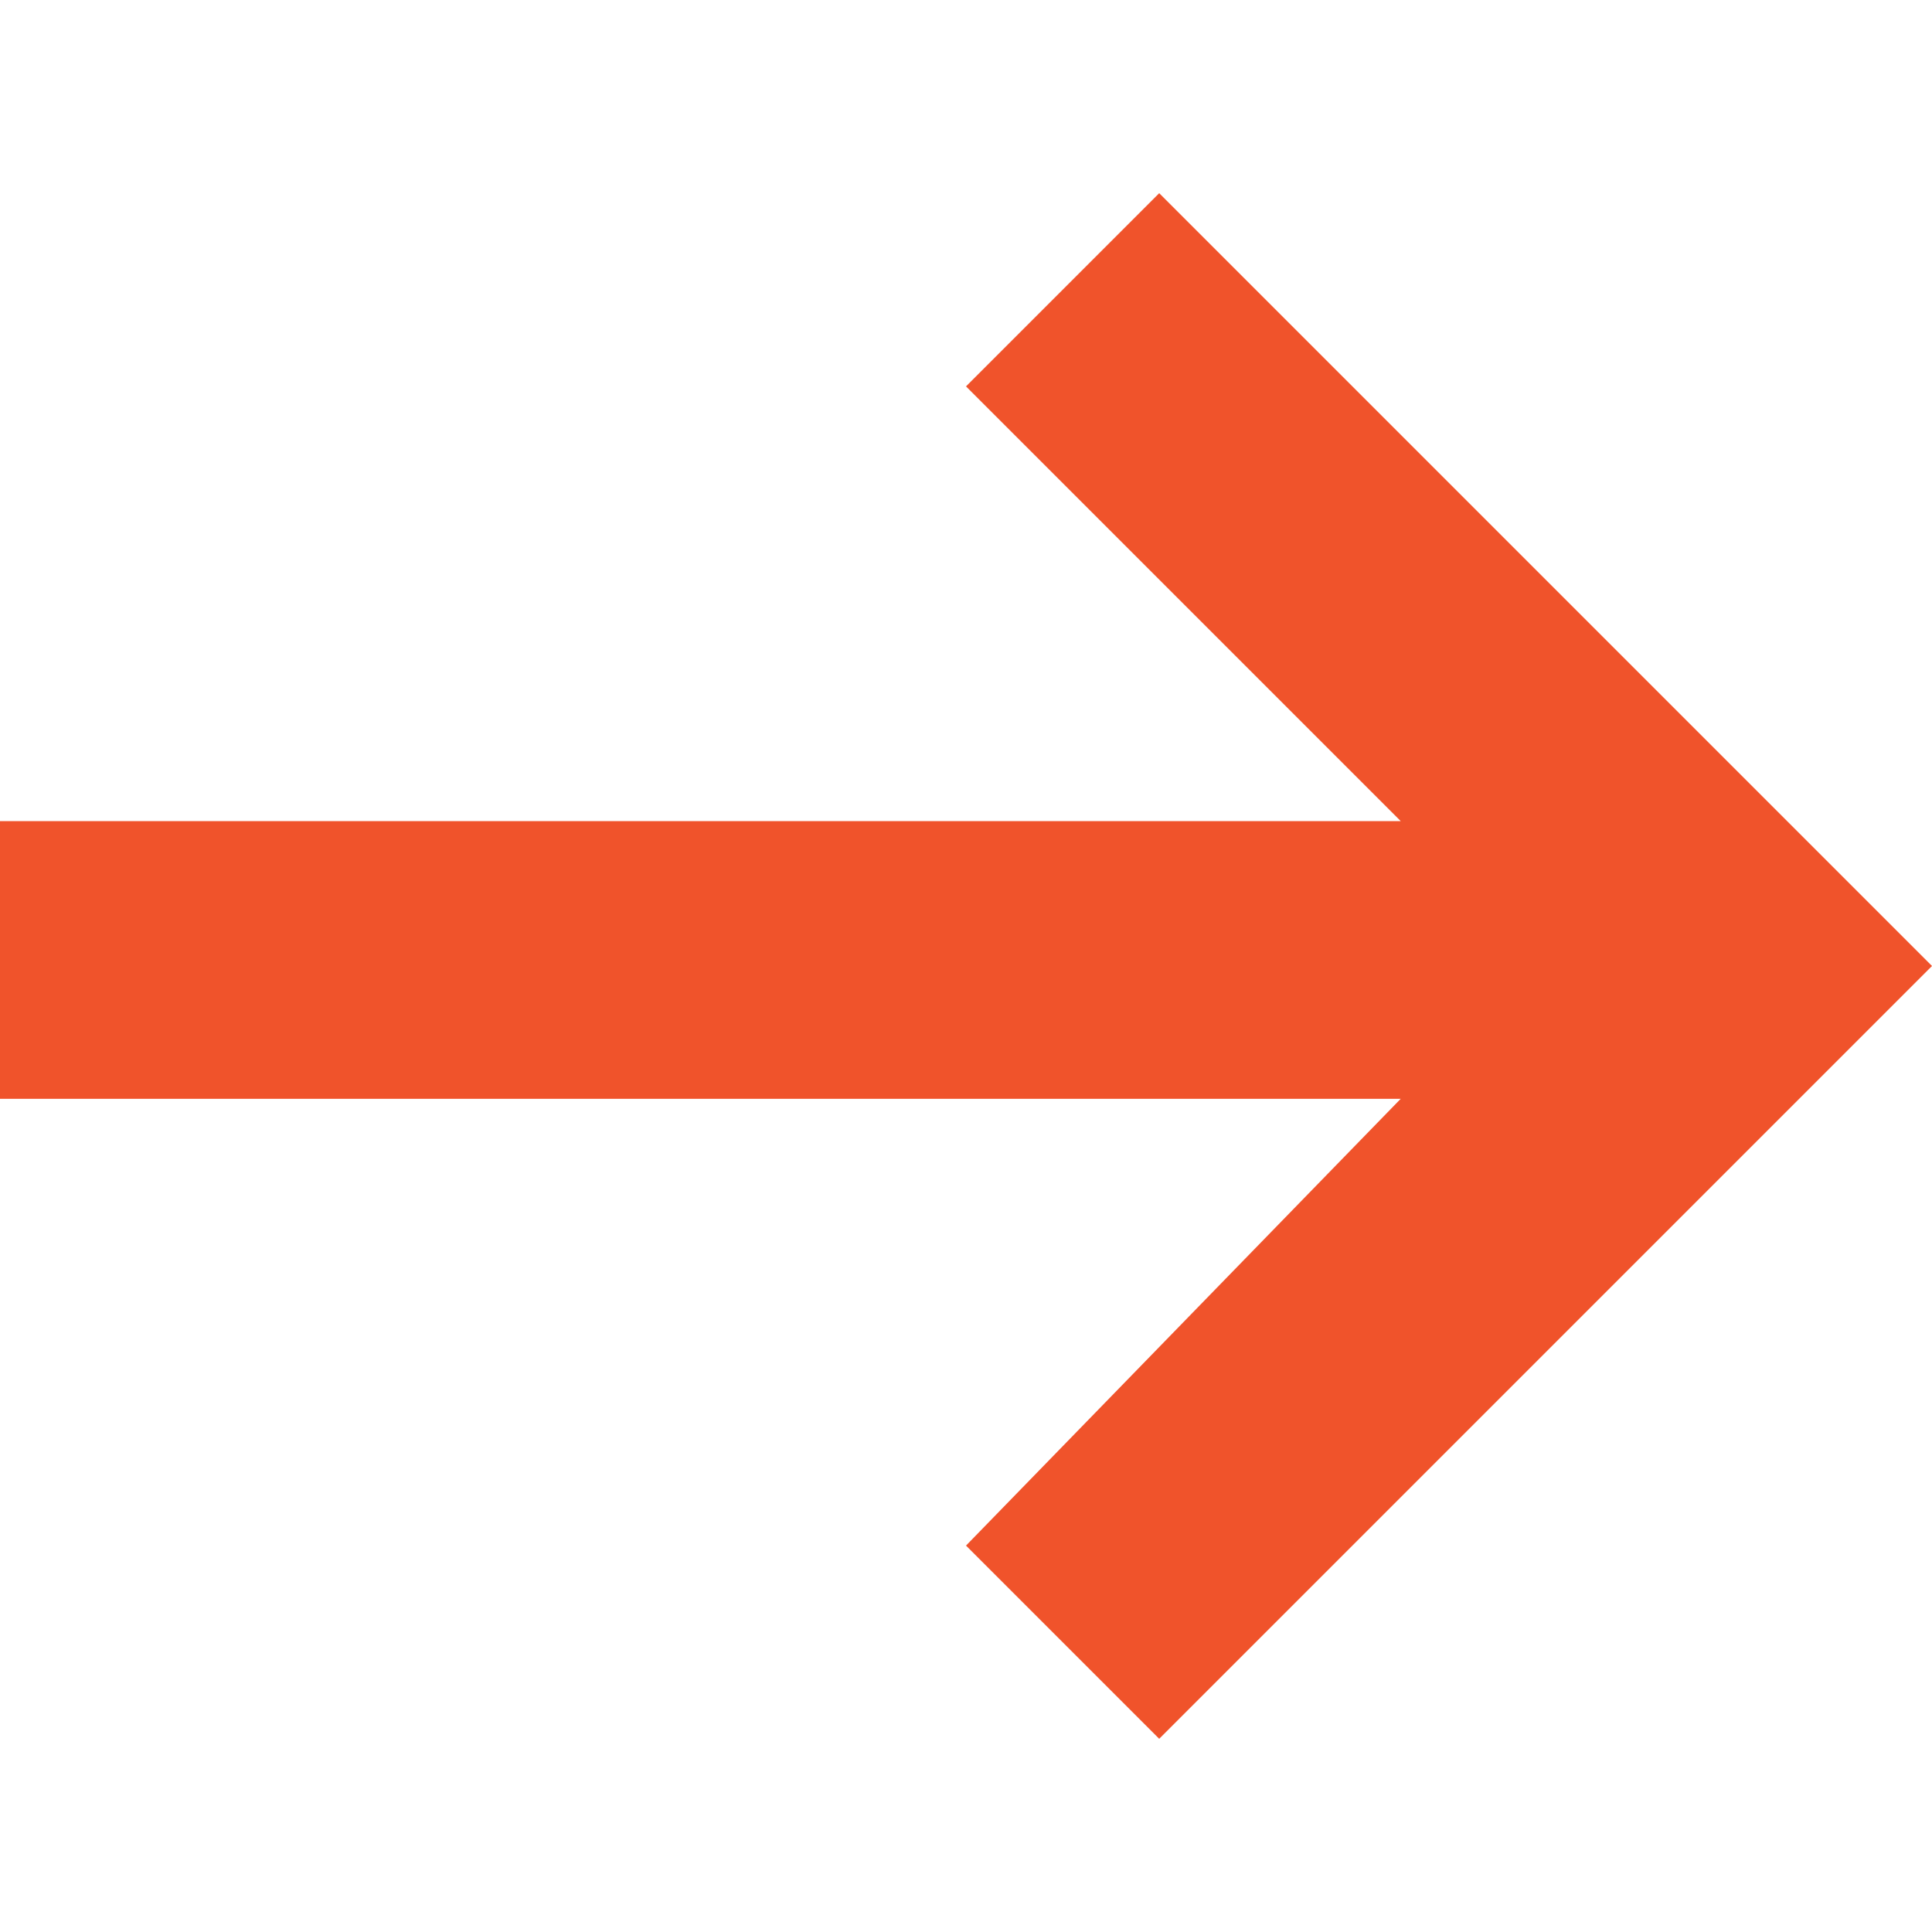
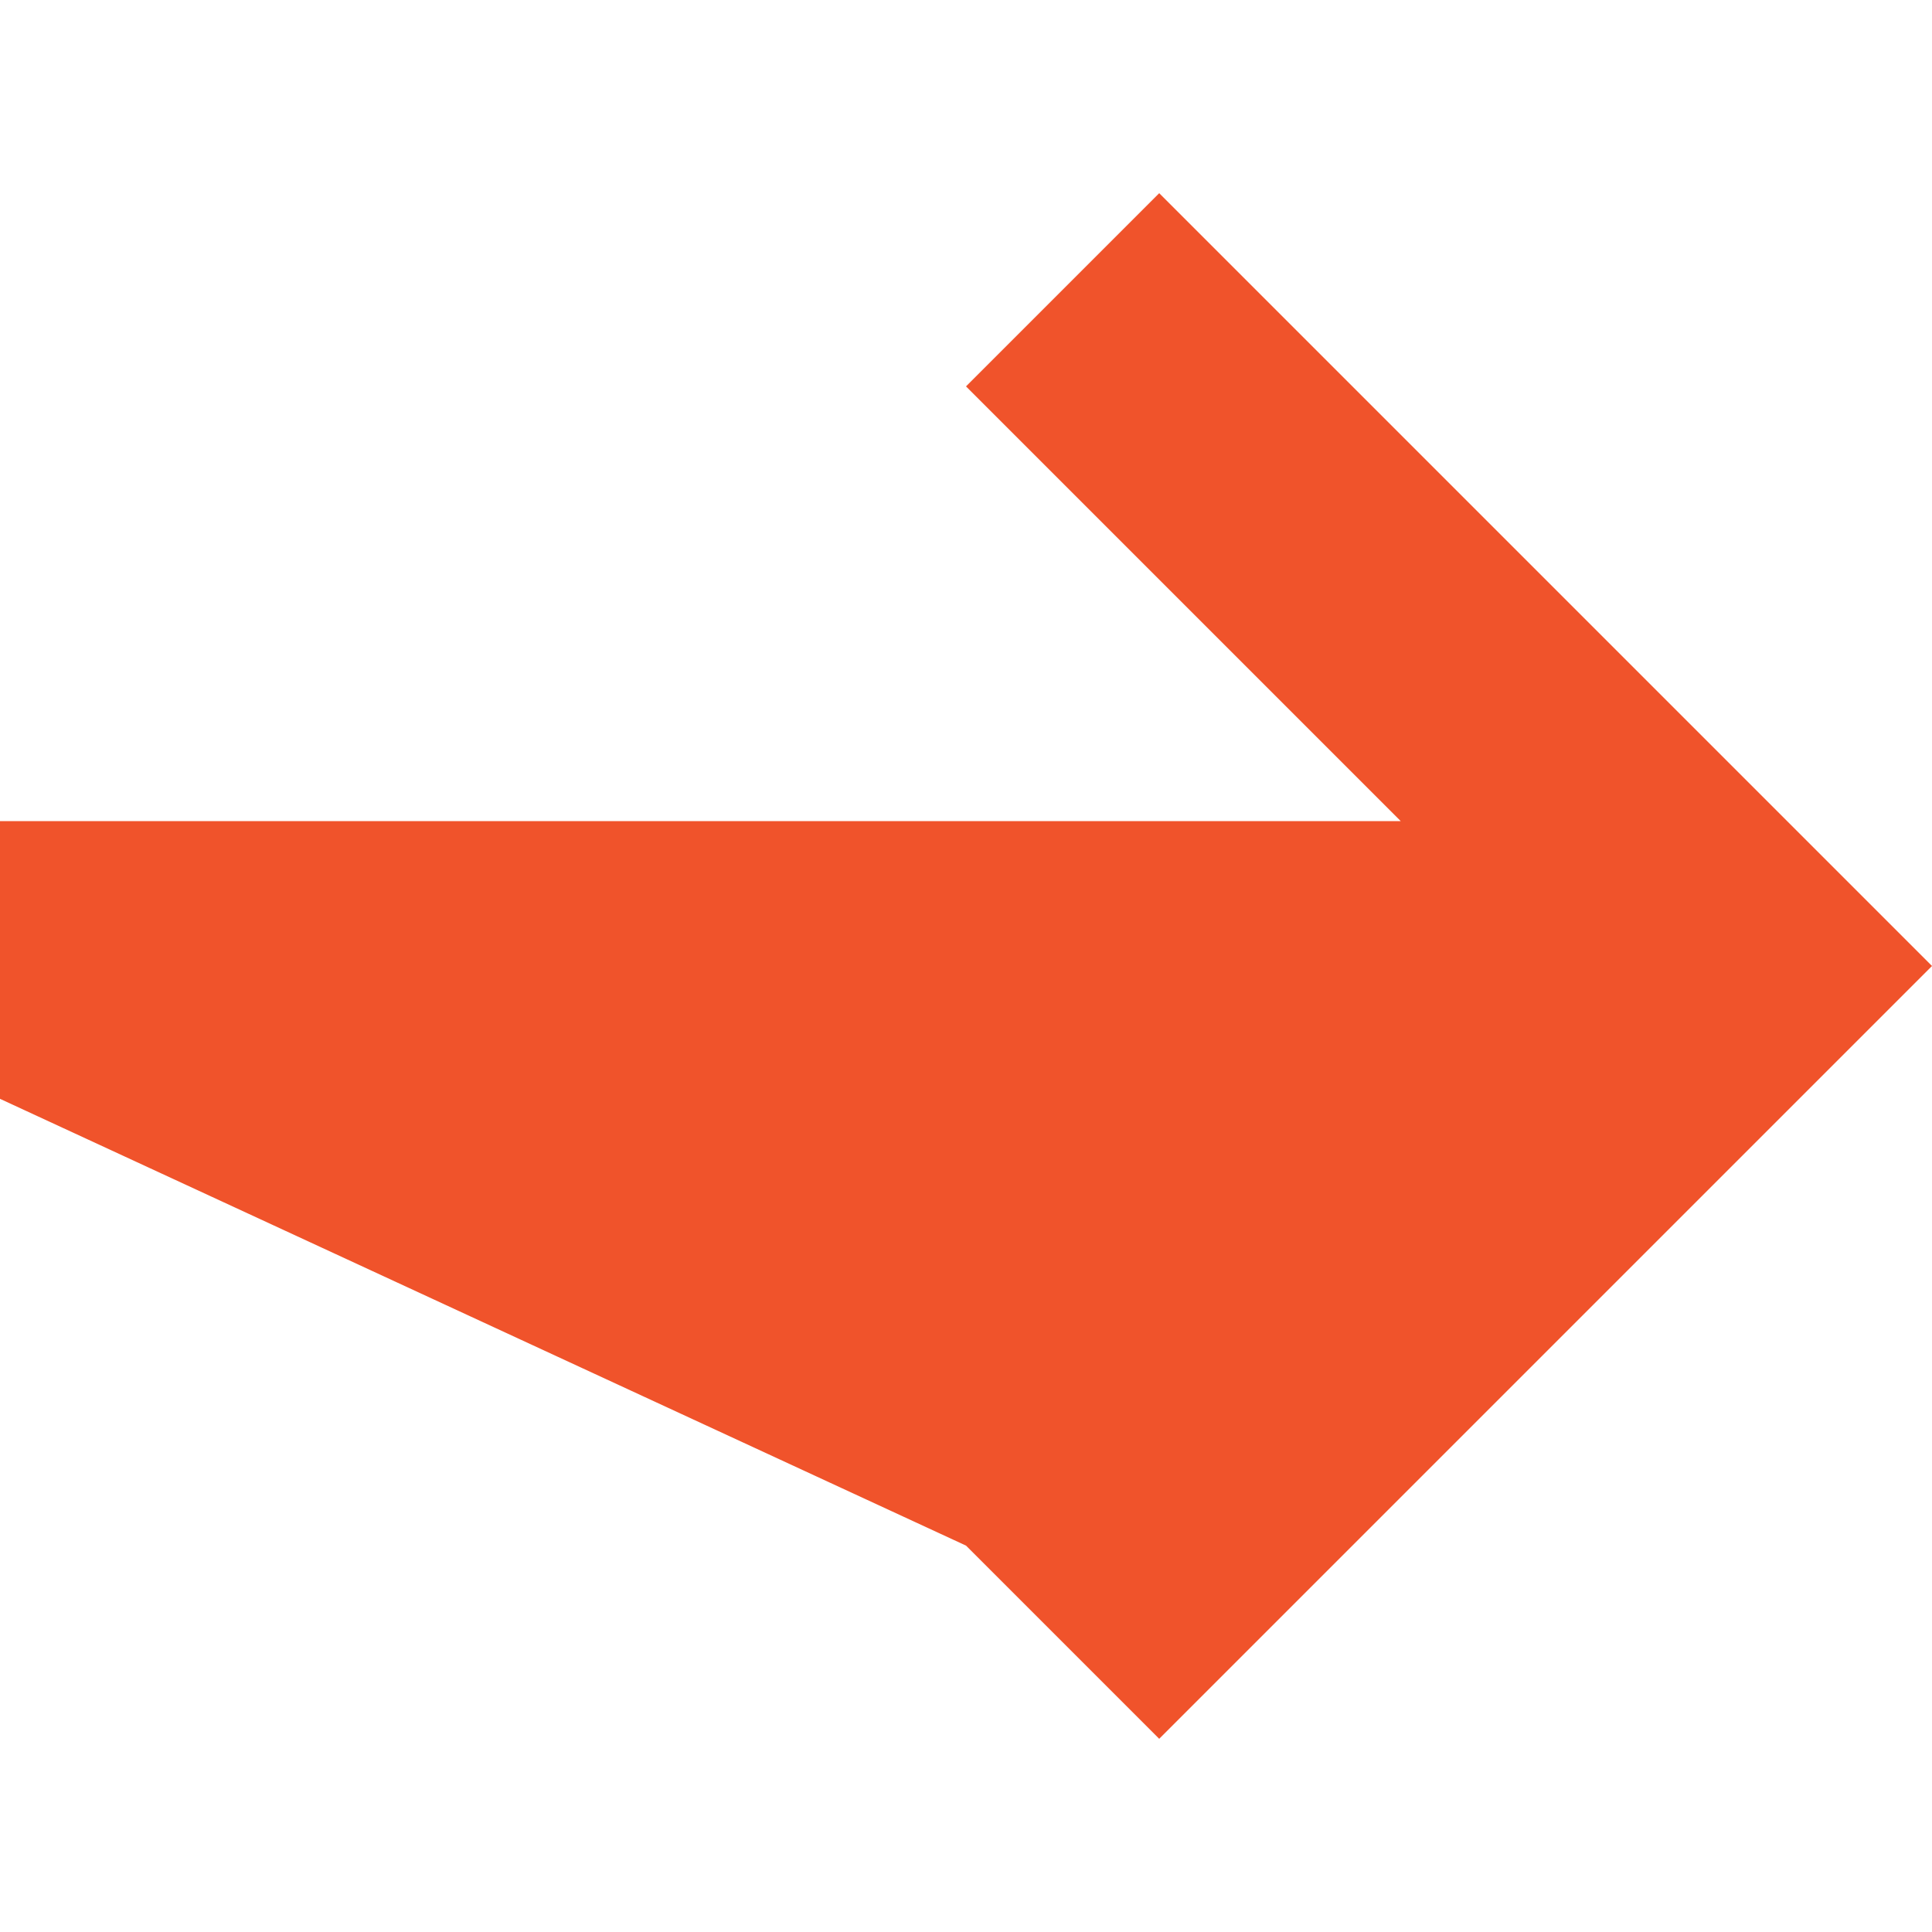
<svg xmlns="http://www.w3.org/2000/svg" viewBox="0 0 16 16" width="16" height="16">
-   <path d="M9.6 1.6L8 3.2l3.6 3.6H0v2.3h11.6L8 12.8l1.6 1.6L16 8 9.6 1.6z" fill-rule="evenodd" clip-rule="evenodd" fill="#f0532b" />
+   <path d="M9.6 1.6L8 3.2l3.6 3.6H0v2.3L8 12.8l1.6 1.6L16 8 9.6 1.6z" fill-rule="evenodd" clip-rule="evenodd" fill="#f0532b" />
</svg>